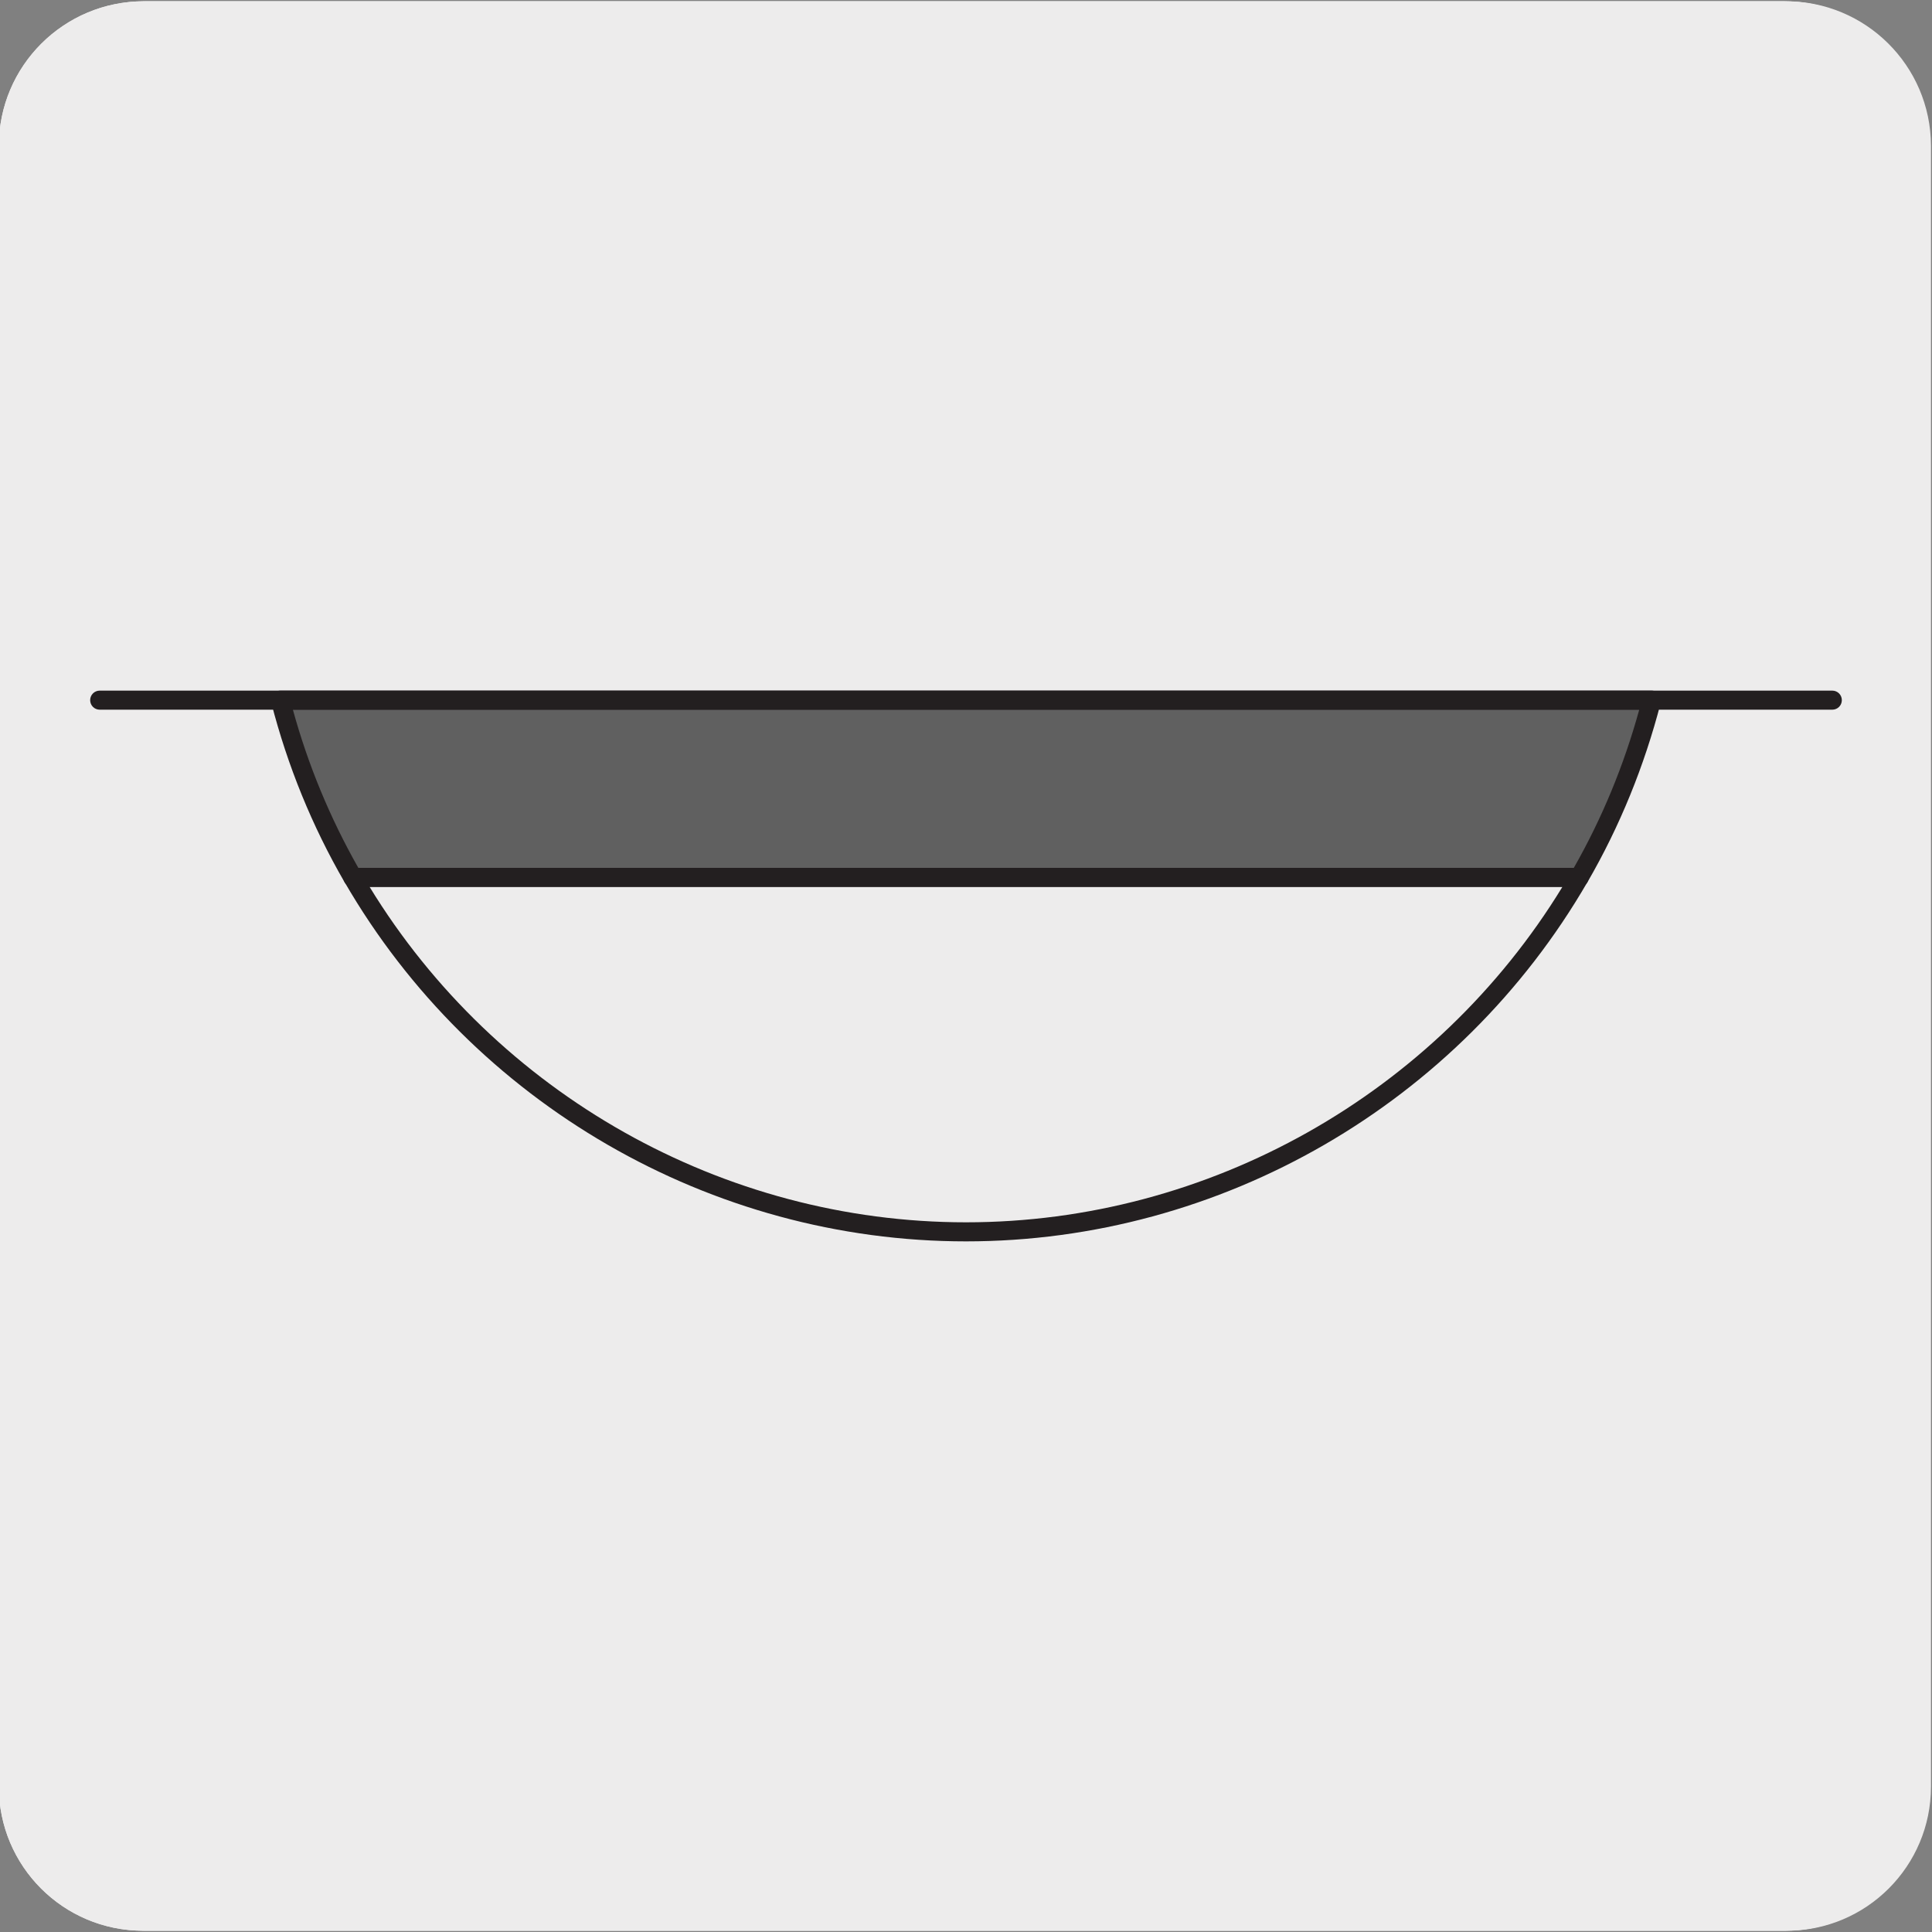
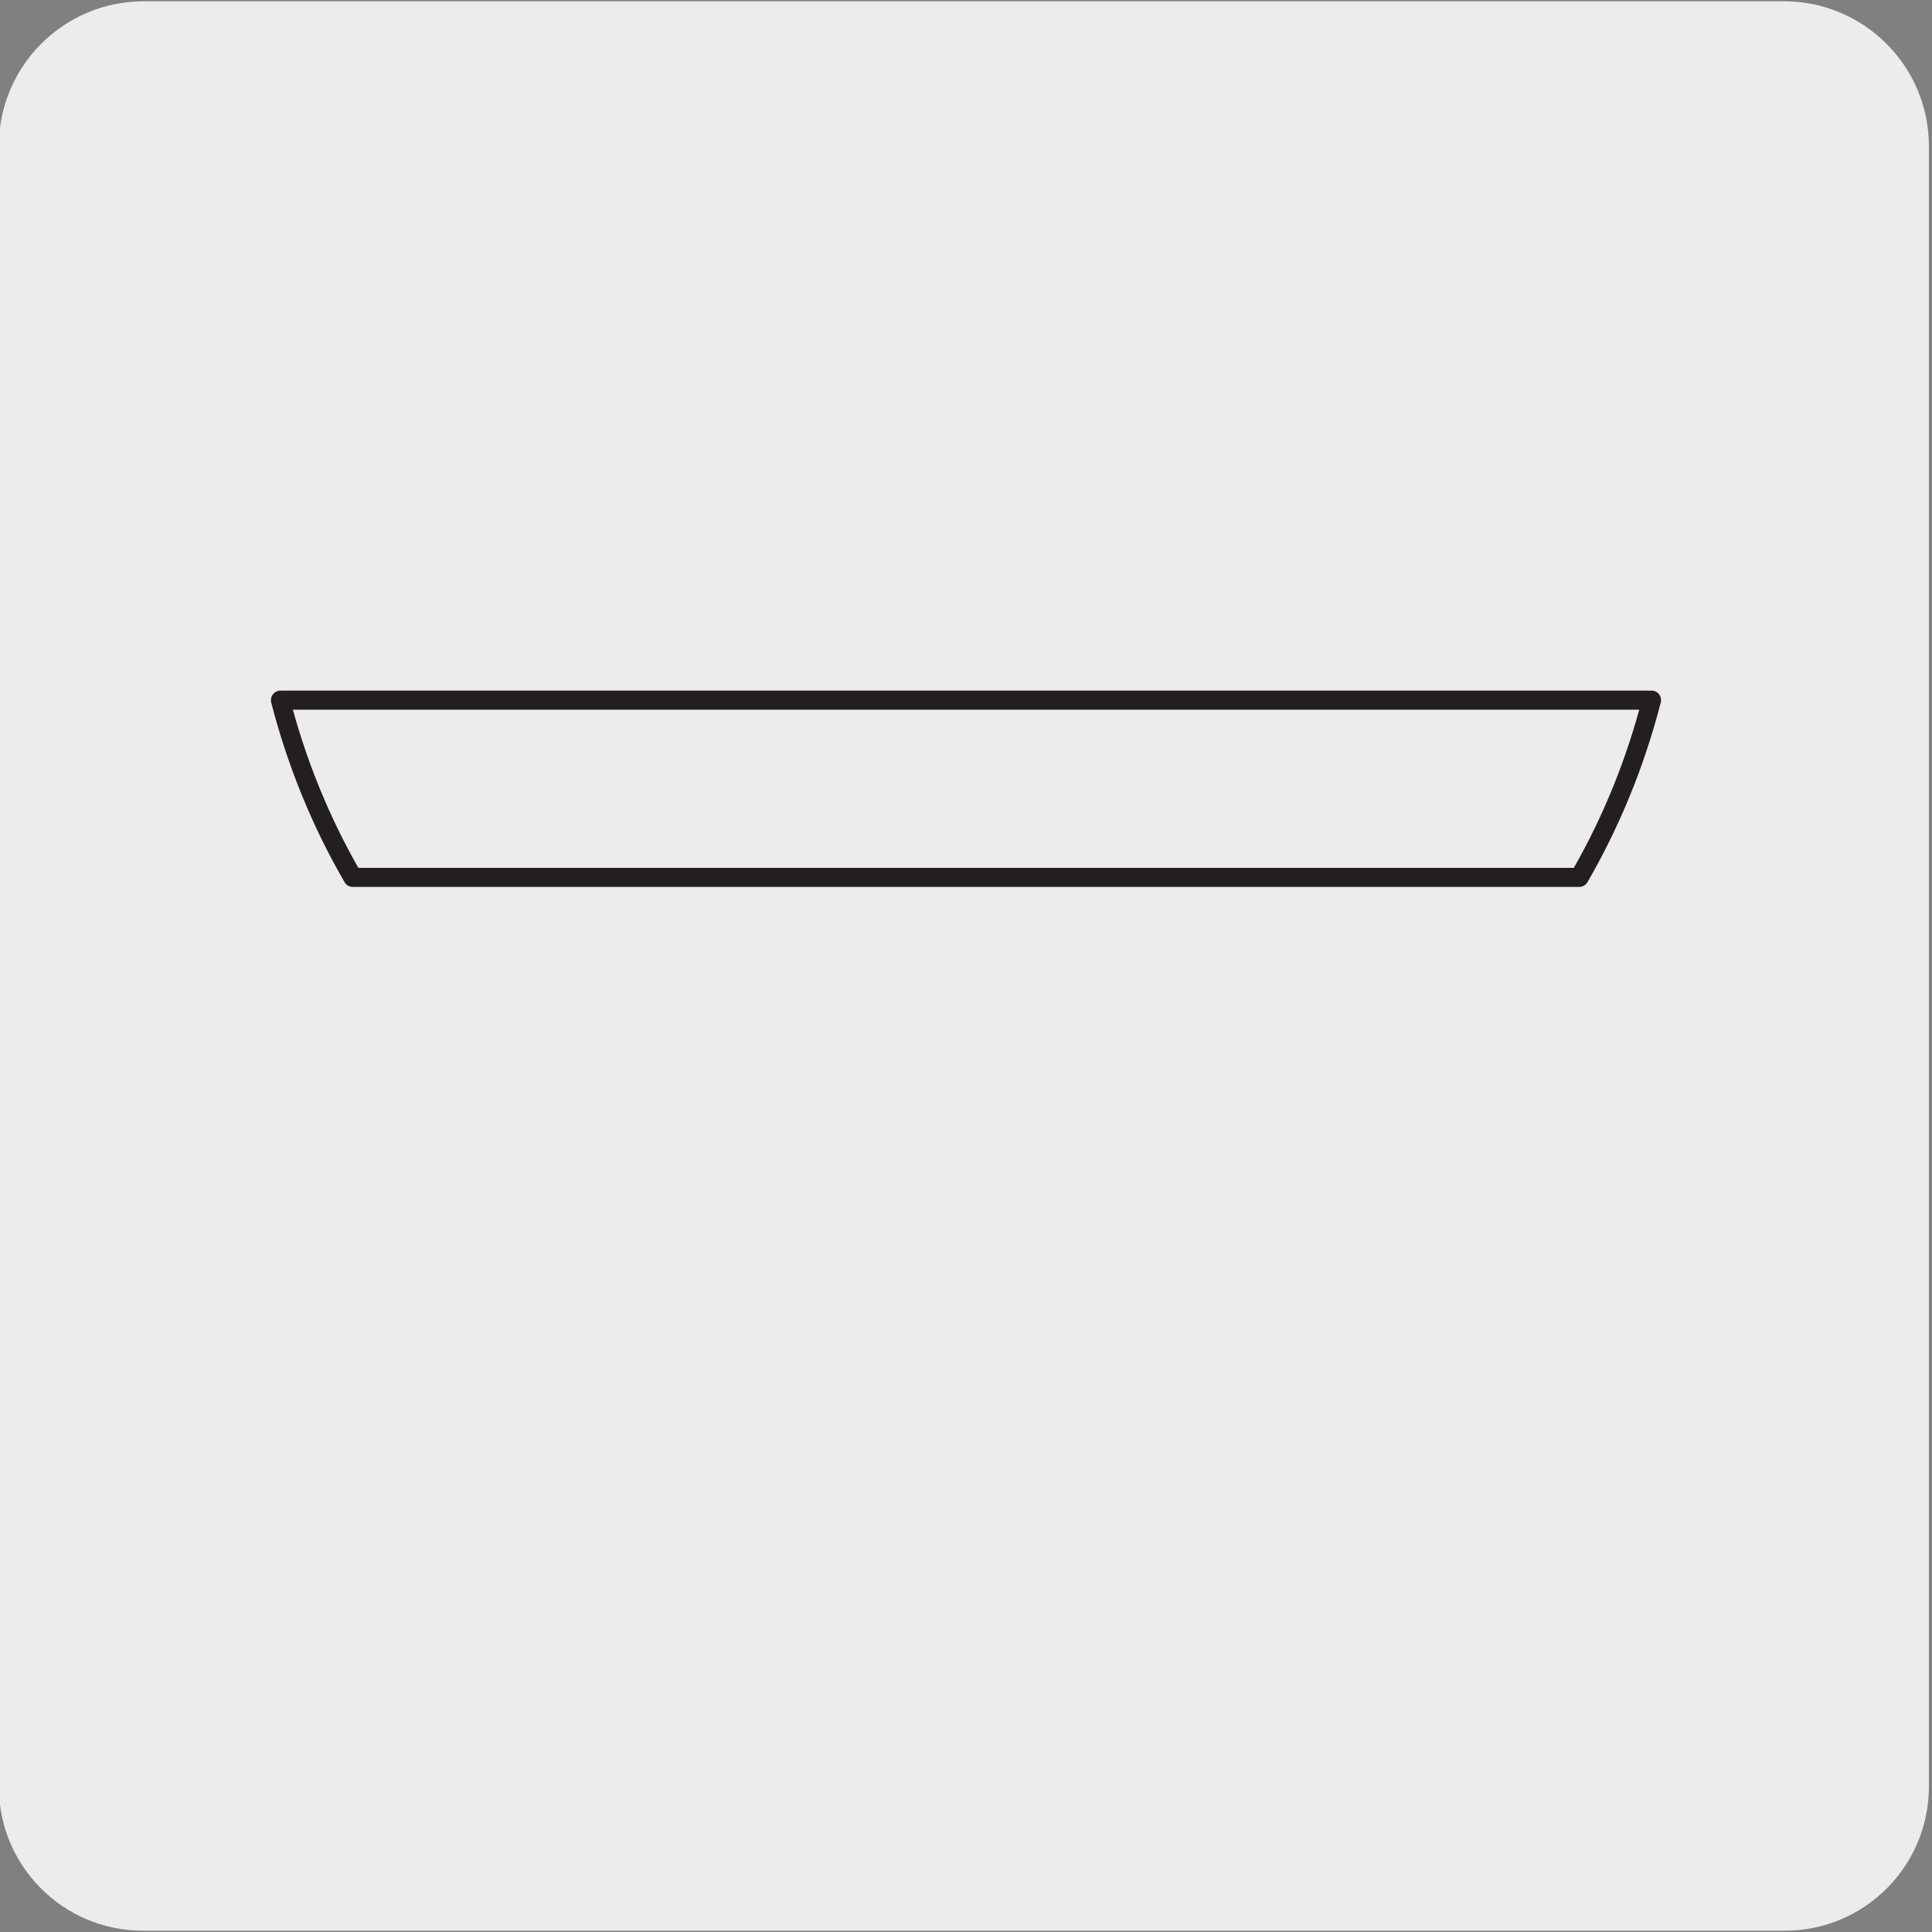
<svg xmlns="http://www.w3.org/2000/svg" enable-background="new 0 0 150 150" viewBox="0 0 150 150">
  <rect x="0" y="0" width="150" height="150" fill="#808080" stroke="none" />
  <g fill="#edecec">
    <path d="m11.16.1h127.31c6.21-.02 11.27 5 11.29 11.21v.03 127.37c0 6.18-5.01 11.19-11.19 11.19h-127.47c-6.18 0-11.19-5.01-11.19-11.19v-127.37c0-6.21 5.04-11.24 11.25-11.24z" />
-     <path d="m11.16.1h127.31c6.21-.02 11.27 5 11.29 11.21v.03 127.37c0 6.18-5.01 11.19-11.19 11.19h-127.47c-6.18 0-11.19-5.01-11.19-11.19v-127.37c0-6.21 5.04-11.24 11.25-11.24z" />
-     <path d="m11.32.1h127.31c6.21-.02 11.27 5 11.29 11.21v.03 127.37c0 6.18-5.01 11.19-11.19 11.19h-127.46c-6.18 0-11.19-5.01-11.19-11.19v-127.37c0-6.21 5.04-11.24 11.24-11.24z" />
  </g>
-   <path d="m75 96.38c-19.8 0-38.29-10.69-48.25-27.9-.13-.23-.13-.51 0-.74s.38-.37.64-.37h95.22c.27 0 .51.14.64.37s.13.51 0 .74c-9.96 17.21-28.45 27.9-48.25 27.9zm-46.31-27.53c9.84 16.1 27.47 26.05 46.31 26.05s36.47-9.95 46.31-26.05z" fill="#231f20" />
-   <path d="m21.77 54.36c1.26 4.88 3.15 9.5 5.61 13.76h95.22c2.47-4.26 4.36-8.88 5.61-13.76z" fill="#606060" />
  <path d="m122.61 68.86h-95.22c-.27 0-.51-.14-.64-.37-2.52-4.35-4.43-9.04-5.69-13.94-.06-.22-.01-.46.13-.64s.35-.29.58-.29h106.46c.23 0 .45.11.58.29.14.18.19.42.13.64-1.27 4.92-3.18 9.61-5.69 13.94-.13.23-.37.37-.64.37zm-94.79-1.48h94.37c2.19-3.84 3.89-7.96 5.08-12.28h-104.53c1.18 4.3 2.89 8.42 5.08 12.28z" fill="#231f20" />
-   <path d="m142.26 55.1h-134.52c-.41 0-.74-.33-.74-.74s.33-.74.74-.74h134.52c.41 0 .74.33.74.74s-.33.74-.74.74z" fill="#231f20" />
</svg>